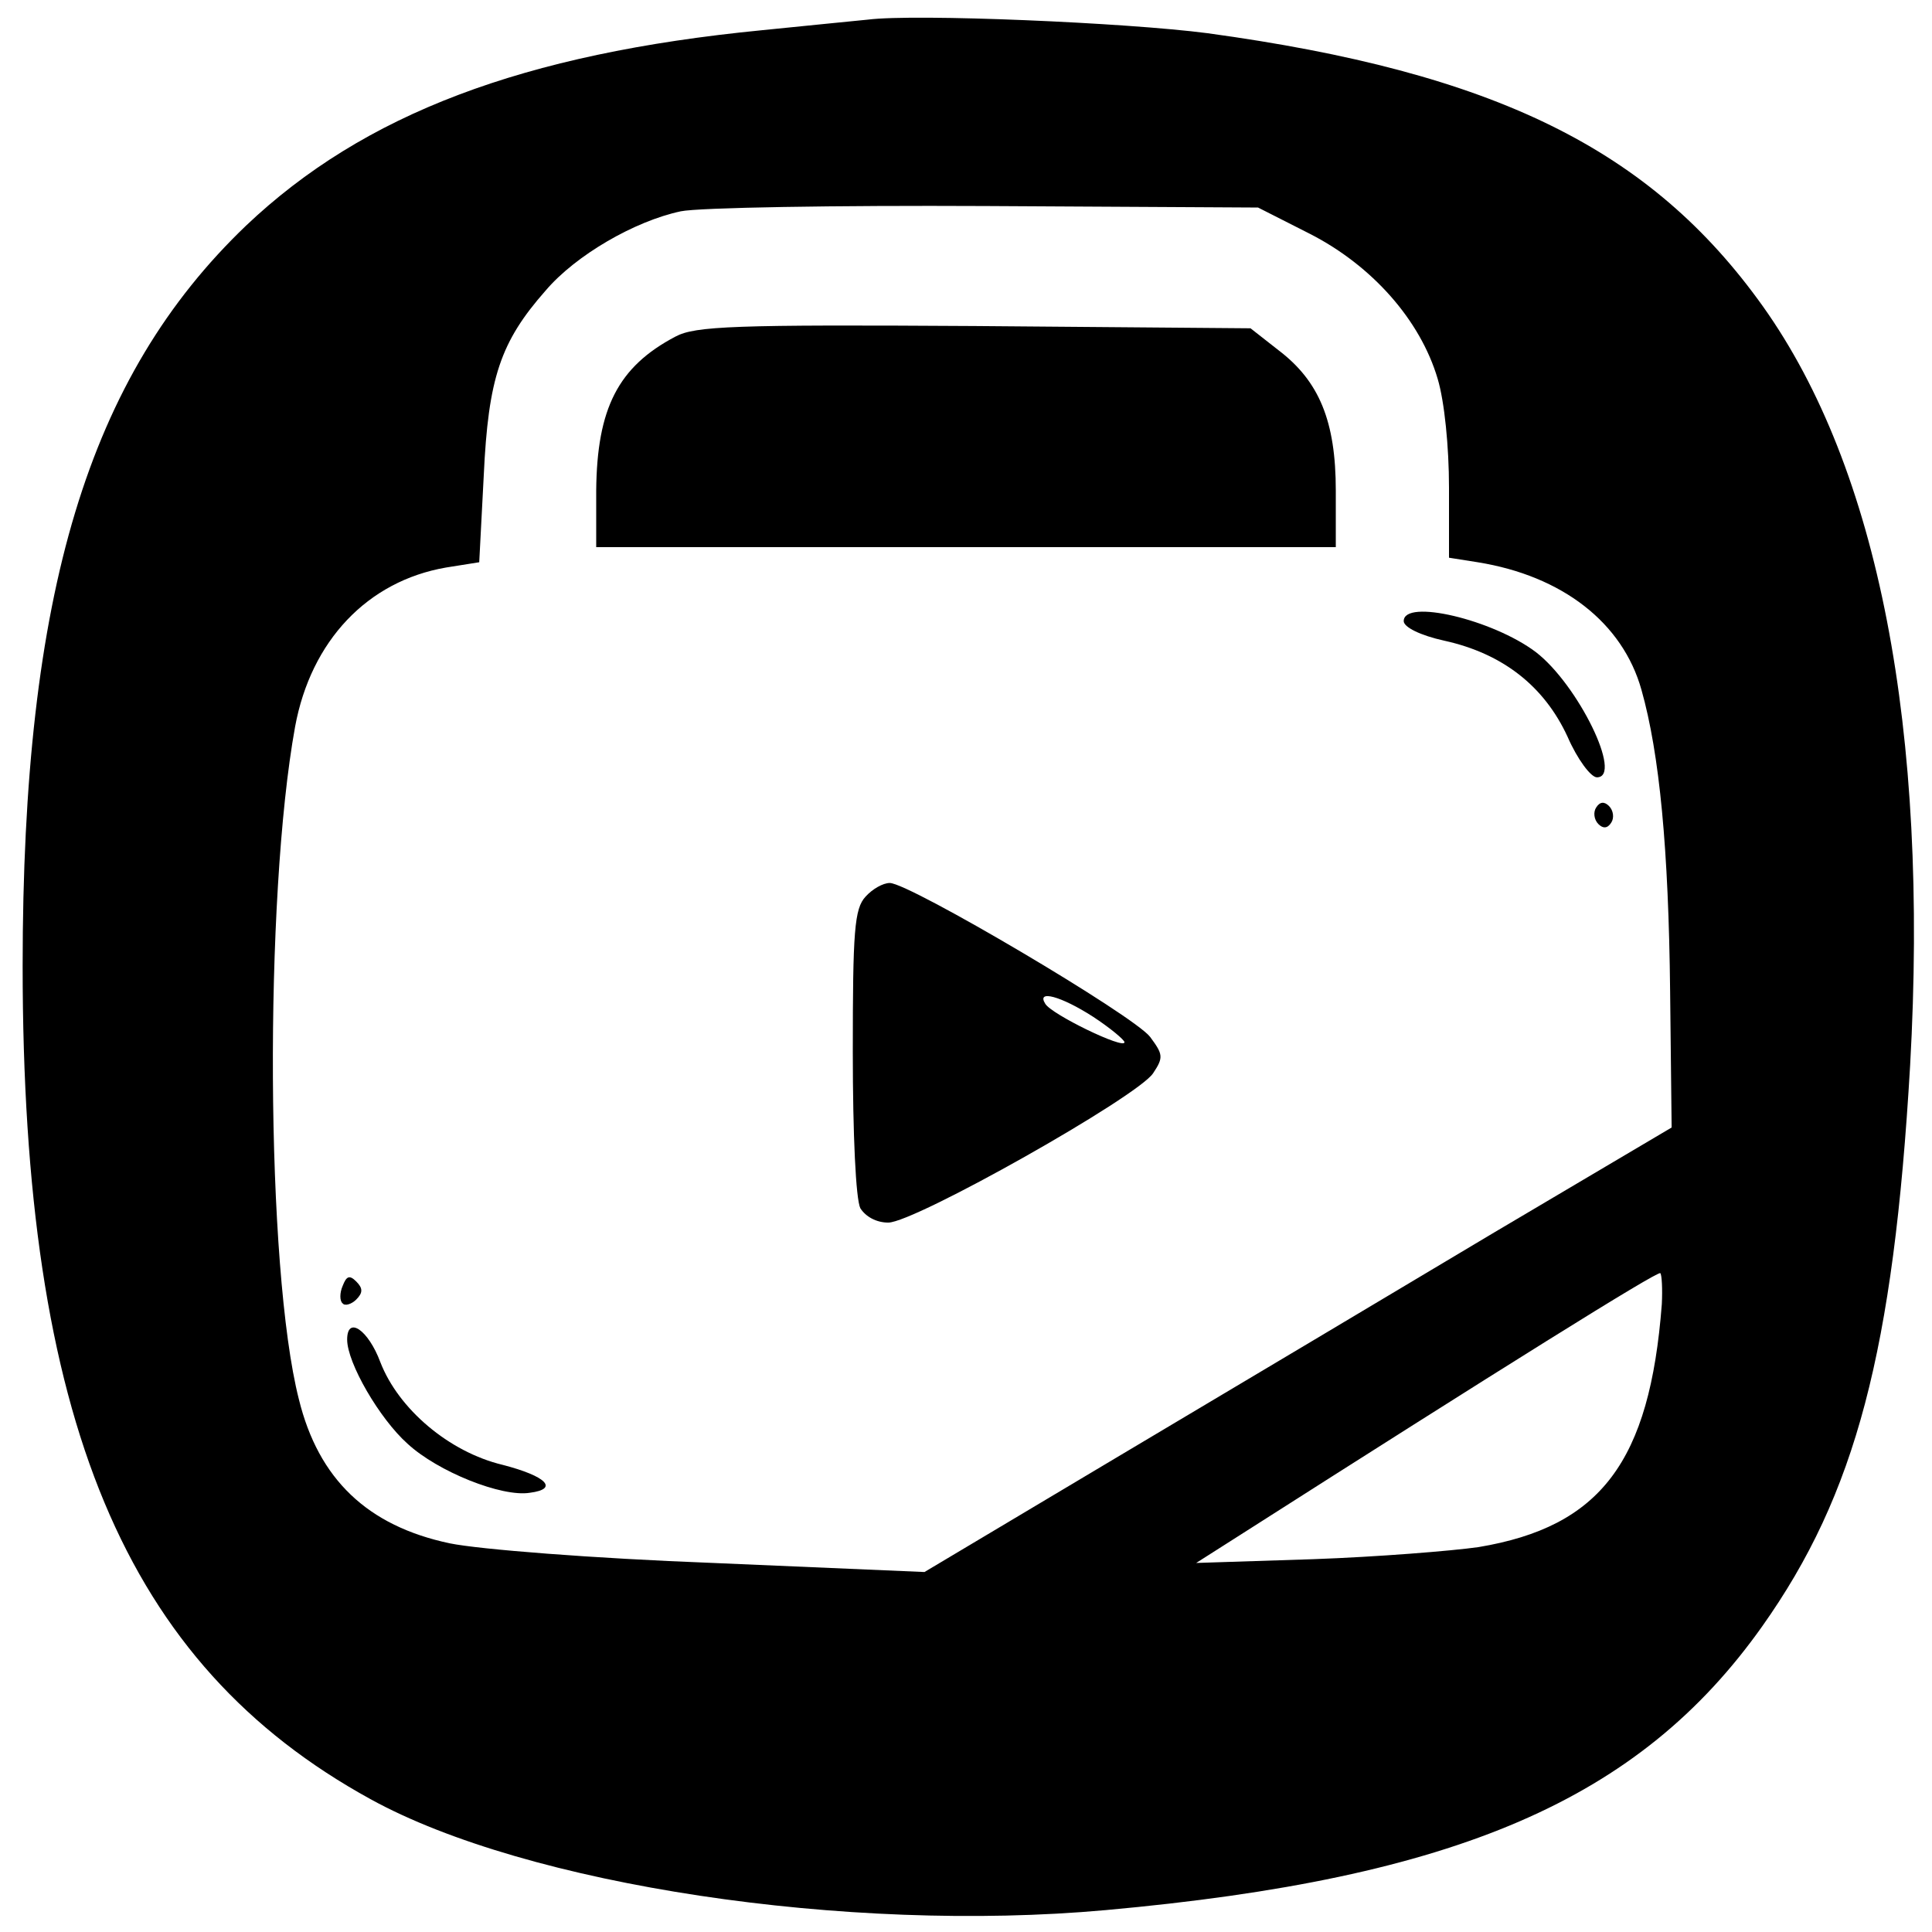
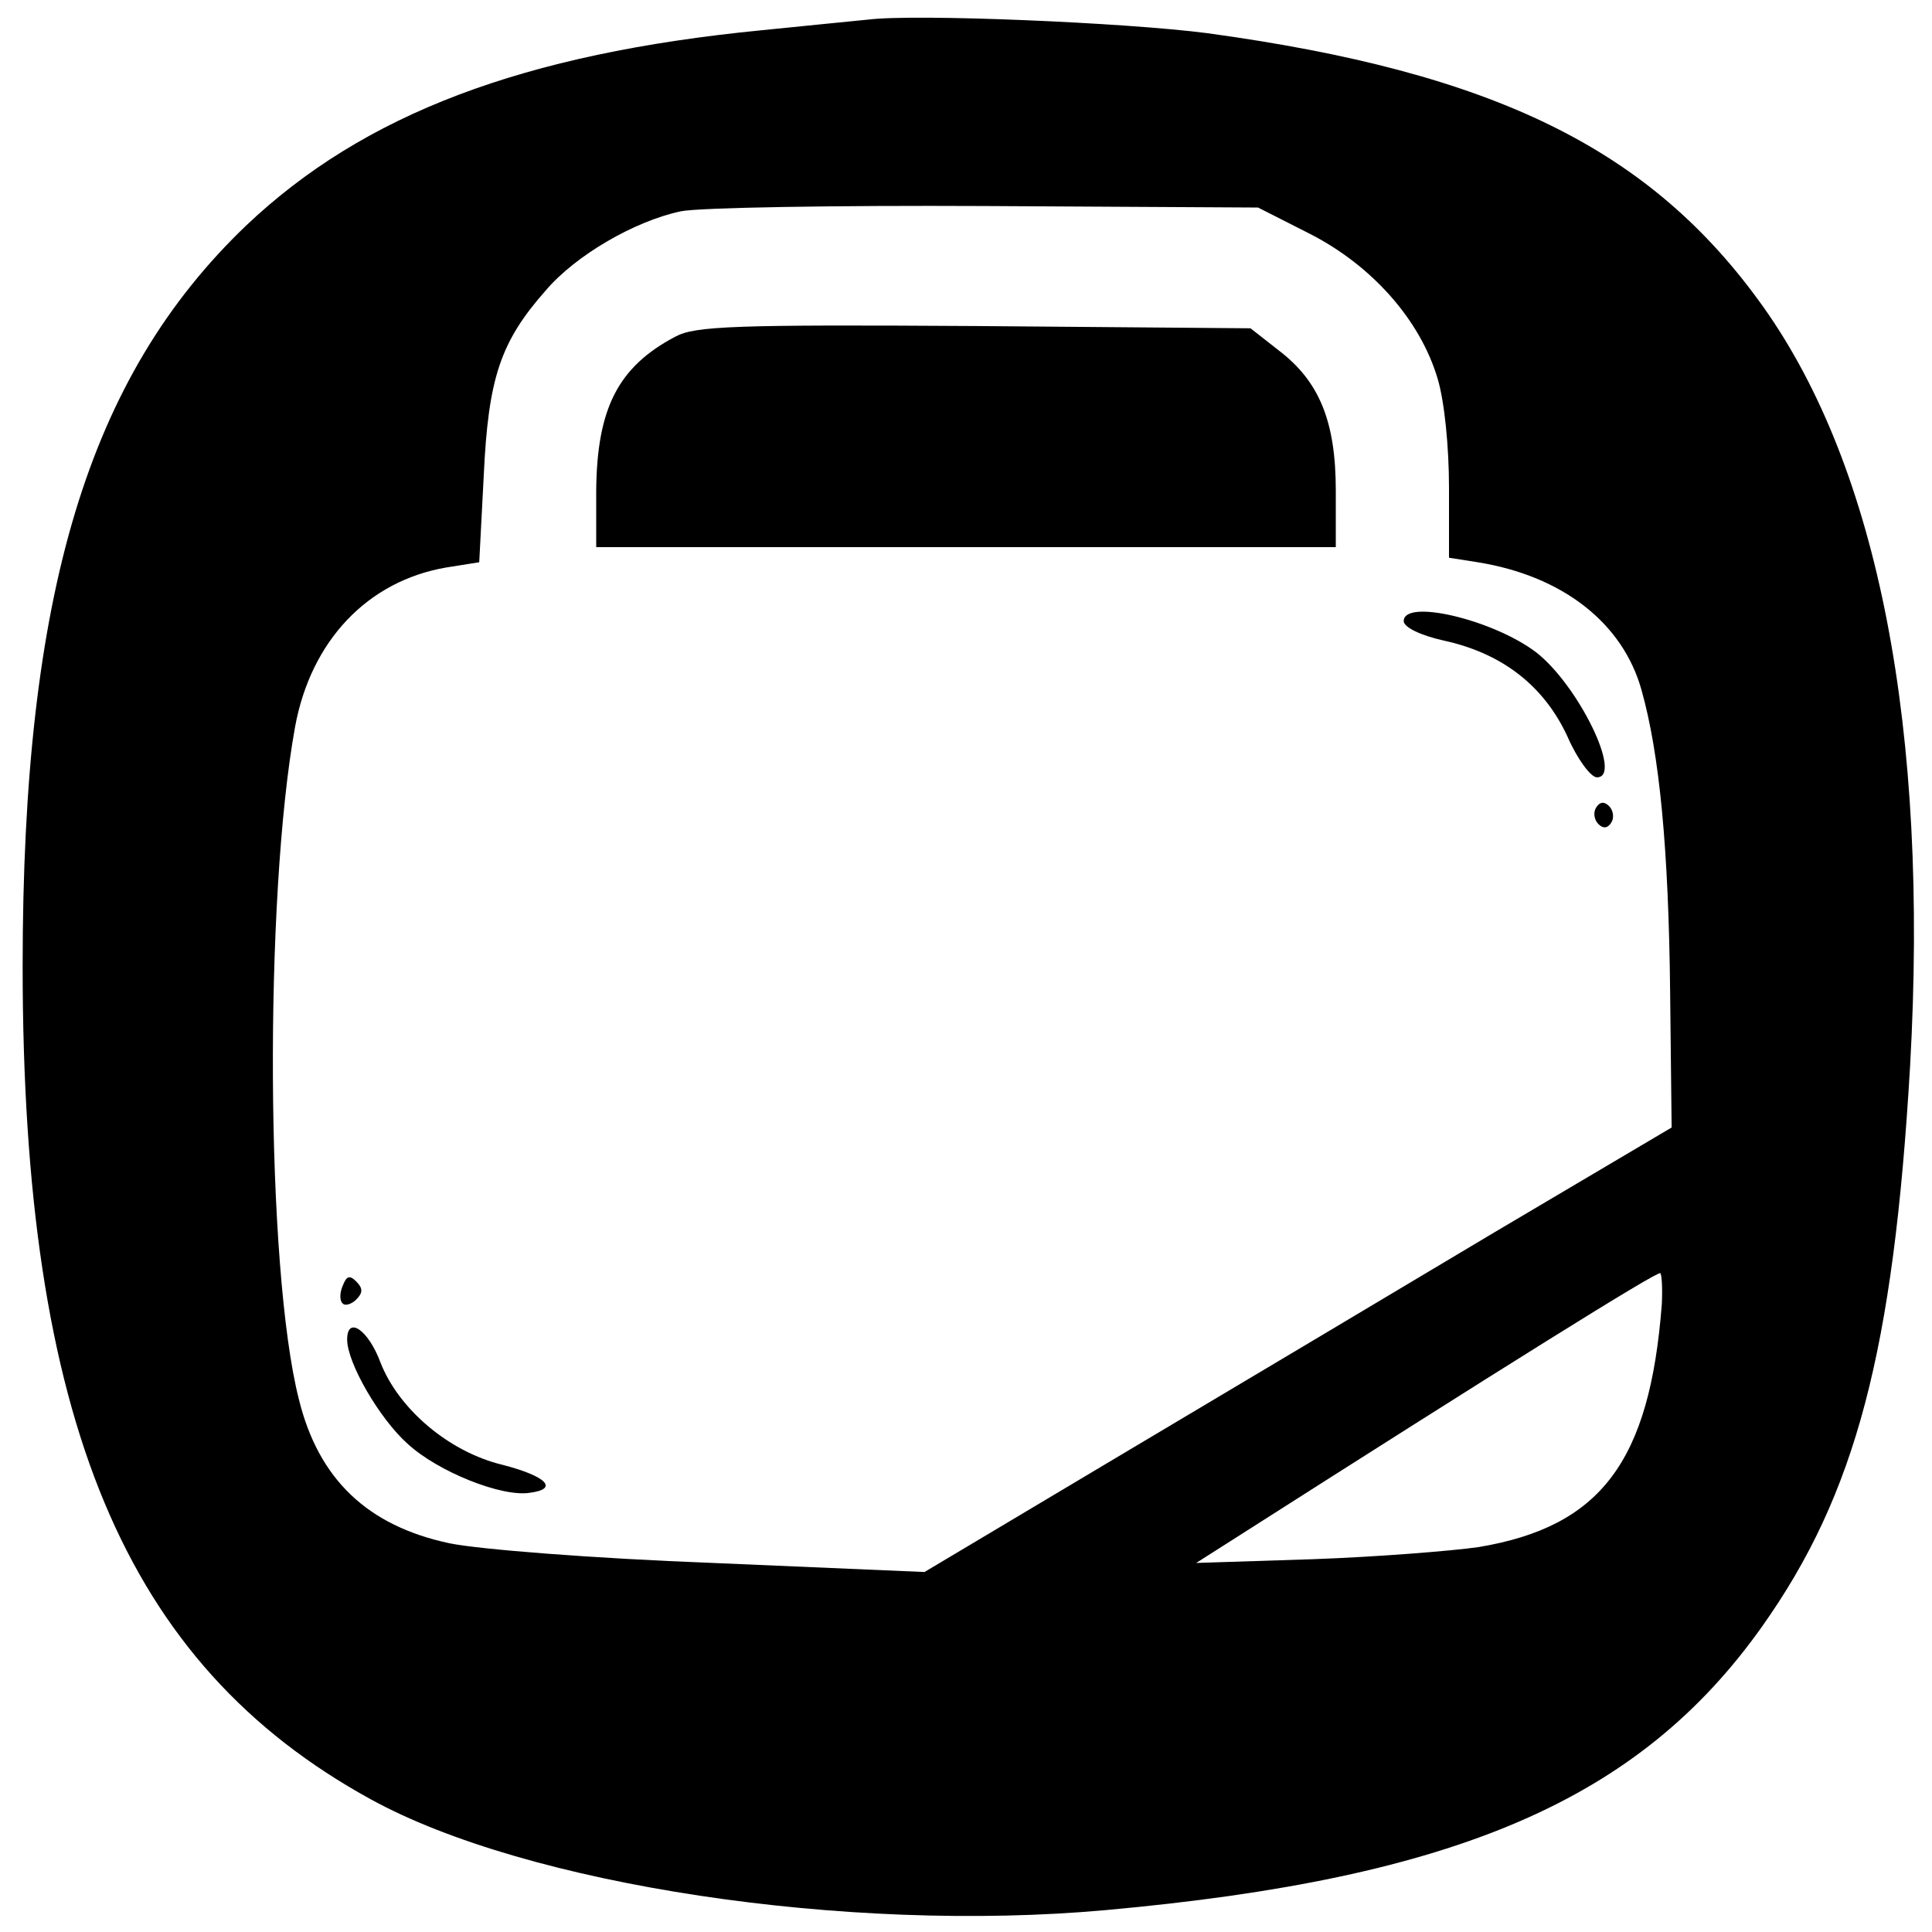
<svg xmlns="http://www.w3.org/2000/svg" version="1.0" width="256pt" height="256pt" viewBox="0 0 256 256" preserveAspectRatio="xMidYMid meet">
  <g transform="translate(0,256) scale(0.1,-0.1)" fill="#000000" stroke="none">
    <path d="M1150 2534 c-19 -2 -82 -8 -140 -14 -317 -31 -528 -111 -684 -259 -209 -200 -296 -486 -296 -981 0 -602 135 -925 461 -1104 207 -114 631 -178 974 -147 465 42 707 146 870 376 124 175 174 365 196 743 25 446 -42 791 -195 1006 -149 209 -356 310 -736 362 -107 14 -387 26 -450 18z m586 -284 c82 -42 146 -114 169 -192 9 -30 15 -90 15 -144 l0 -93 38 -6 c112 -18 192 -80 217 -169 24 -85 36 -211 38 -400 l2 -180 -235 -139 c-129 -77 -352 -210 -495 -295 l-260 -155 -280 12 c-159 6 -310 18 -349 26 -109 23 -174 85 -200 191 -44 173 -46 665 -5 891 21 114 96 193 200 211 l44 7 6 115 c6 129 22 177 82 245 40 47 118 92 179 105 24 5 205 8 404 7 l361 -2 69 -35z m466 -1418 c-16 -209 -81 -295 -243 -322 -35 -5 -134 -13 -219 -16 l-155 -5 55 35 c348 222 556 352 560 349 2 -2 3 -21 2 -41z" />
    <path d="M895 2114 c-76 -40 -104 -95 -105 -204 l0 -75 490 0 490 0 0 75 c0 92 -22 145 -76 186 l-37 29 -366 3 c-318 2 -370 0 -396 -14z" />
    <path d="M1860 1737 c0 -8 22 -19 54 -26 77 -17 132 -60 163 -127 13 -30 31 -54 39 -54 35 0 -25 123 -81 166 -57 43 -175 71 -175 41z" />
    <path d="M2115 1490 c-4 -6 -3 -16 3 -22 6 -6 12 -6 17 2 4 6 3 16 -3 22 -6 6 -12 6 -17 -2z" />
-     <path d="M1147 1372 c-15 -16 -17 -46 -17 -206 0 -110 4 -195 10 -207 7 -11 21 -19 37 -19 35 0 331 167 351 198 14 21 13 25 -4 48 -21 28 -319 204 -345 204 -9 0 -23 -8 -32 -18z m301 -159 c23 -15 42 -31 42 -34 0 -10 -97 37 -105 51 -12 19 21 10 63 -17z" />
    <path d="M454 856 c-4 -9 -4 -20 0 -23 3 -4 12 -1 18 5 9 9 9 15 0 24 -9 9 -13 7 -18 -6z" />
    <path d="M460 785 c0 -31 43 -105 80 -138 40 -37 125 -71 162 -65 39 5 22 22 -36 37 -71 17 -138 74 -162 136 -16 43 -44 62 -44 30z" />
  </g>
</svg>